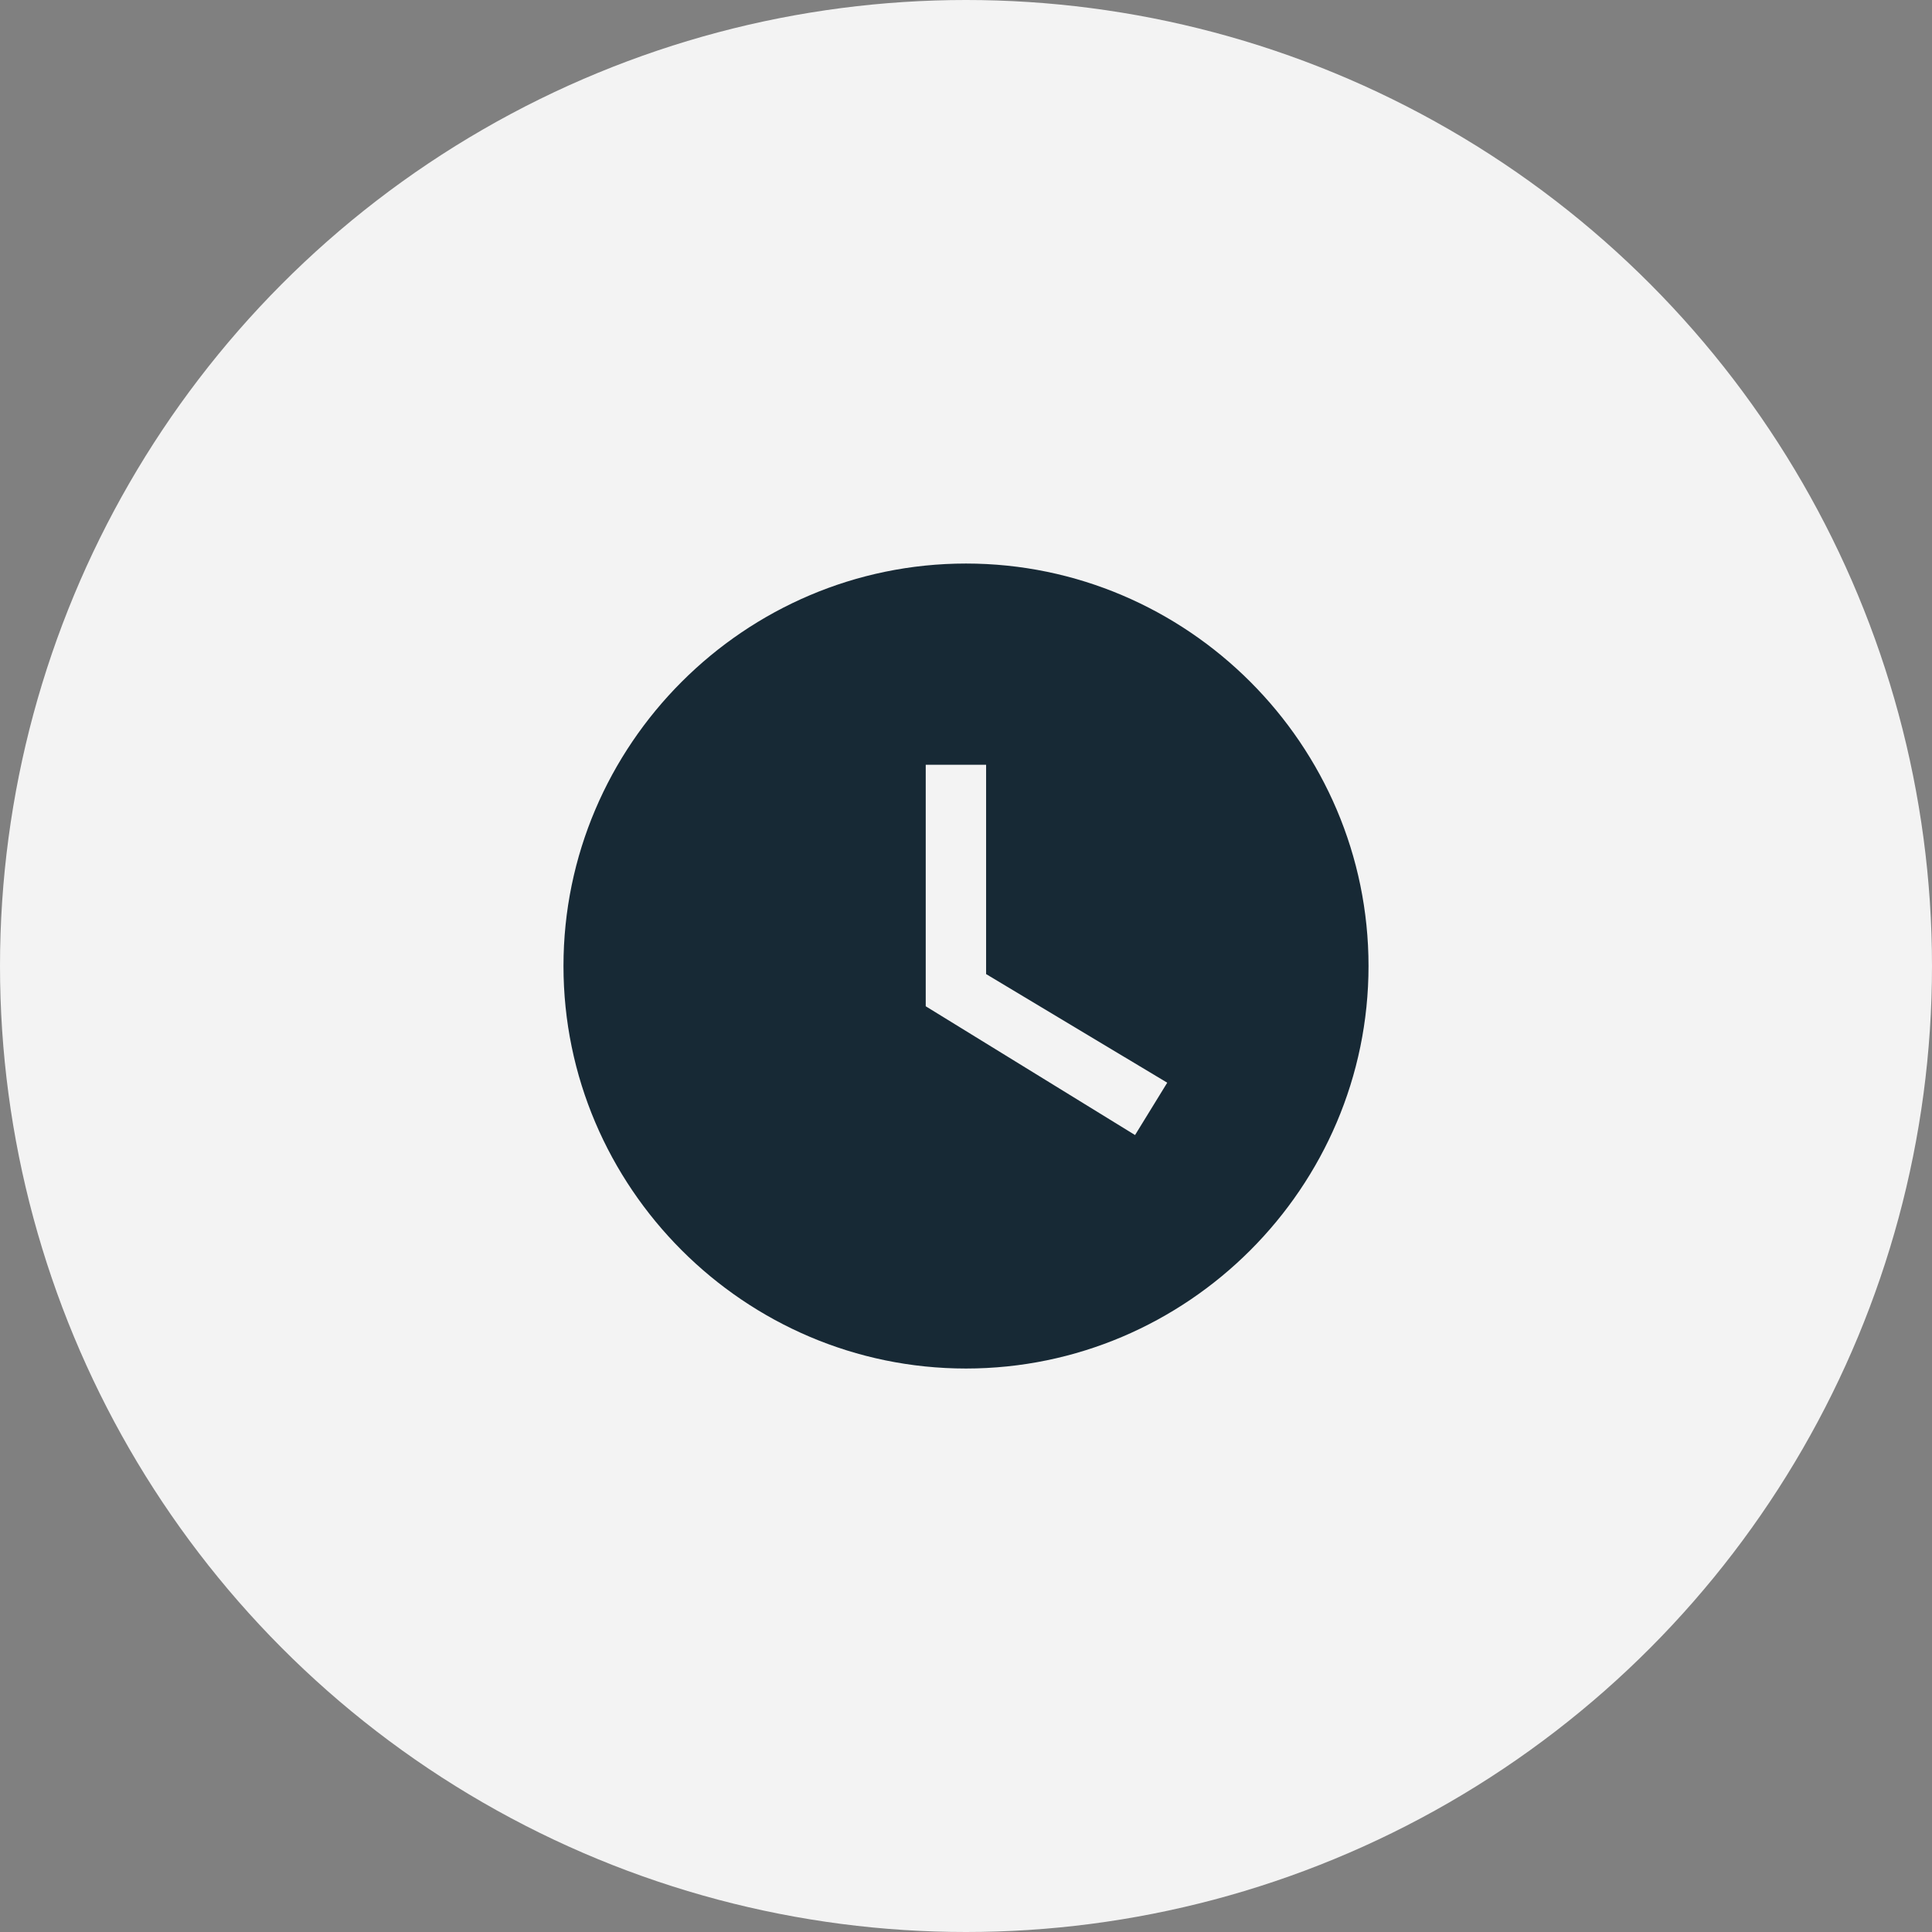
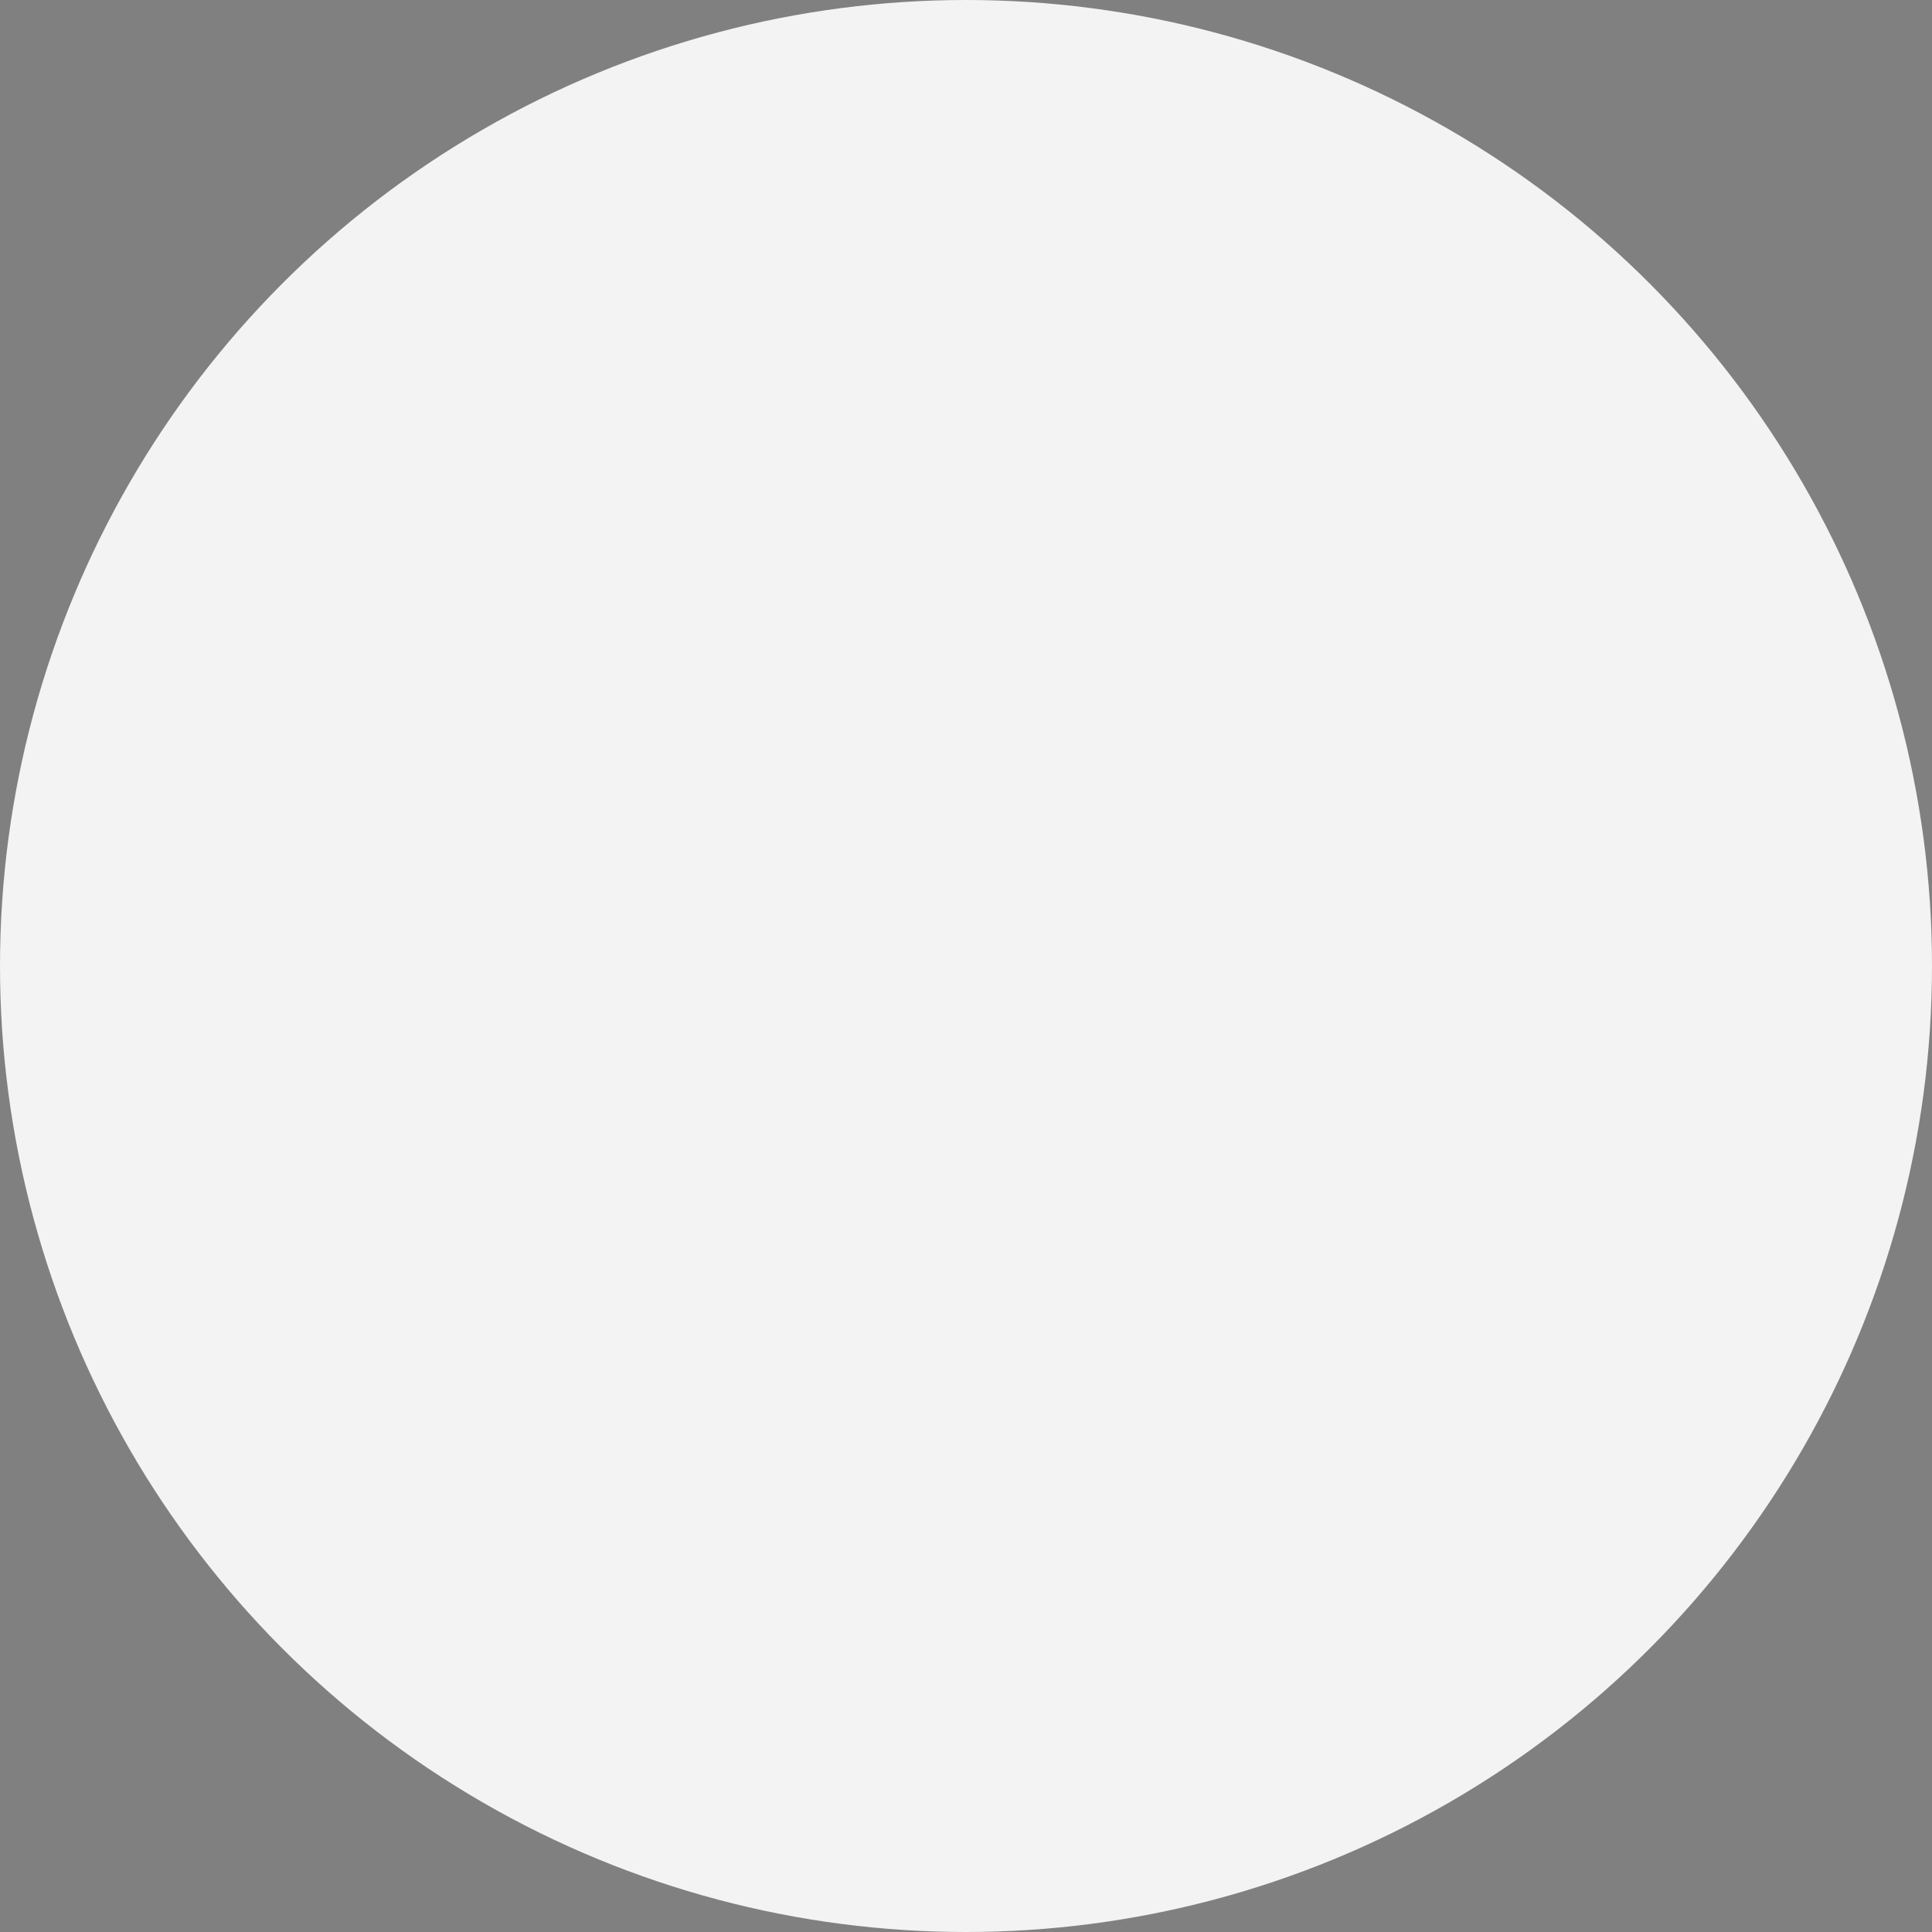
<svg xmlns="http://www.w3.org/2000/svg" width="32" height="32" viewBox="0 0 32 32" fill="none">
  <rect x="0" y="0" width="32" height="32" fill="#808080" stroke="none" />
  <circle opacity="0.9" cx="16" cy="16" r="16" fill="white" />
-   <path d="M16 9.334C12.333 9.334 9.333 12.334 9.333 16C9.333 19.667 12.333 22.667 16 22.667C19.667 22.667 22.667 19.667 22.667 16C22.667 12.334 19.667 9.334 16 9.334ZM18.8 18.8L15.333 16.667V12.667H16.333V16.134L19.333 17.933L18.8 18.8Z" fill="#172935" />
</svg>